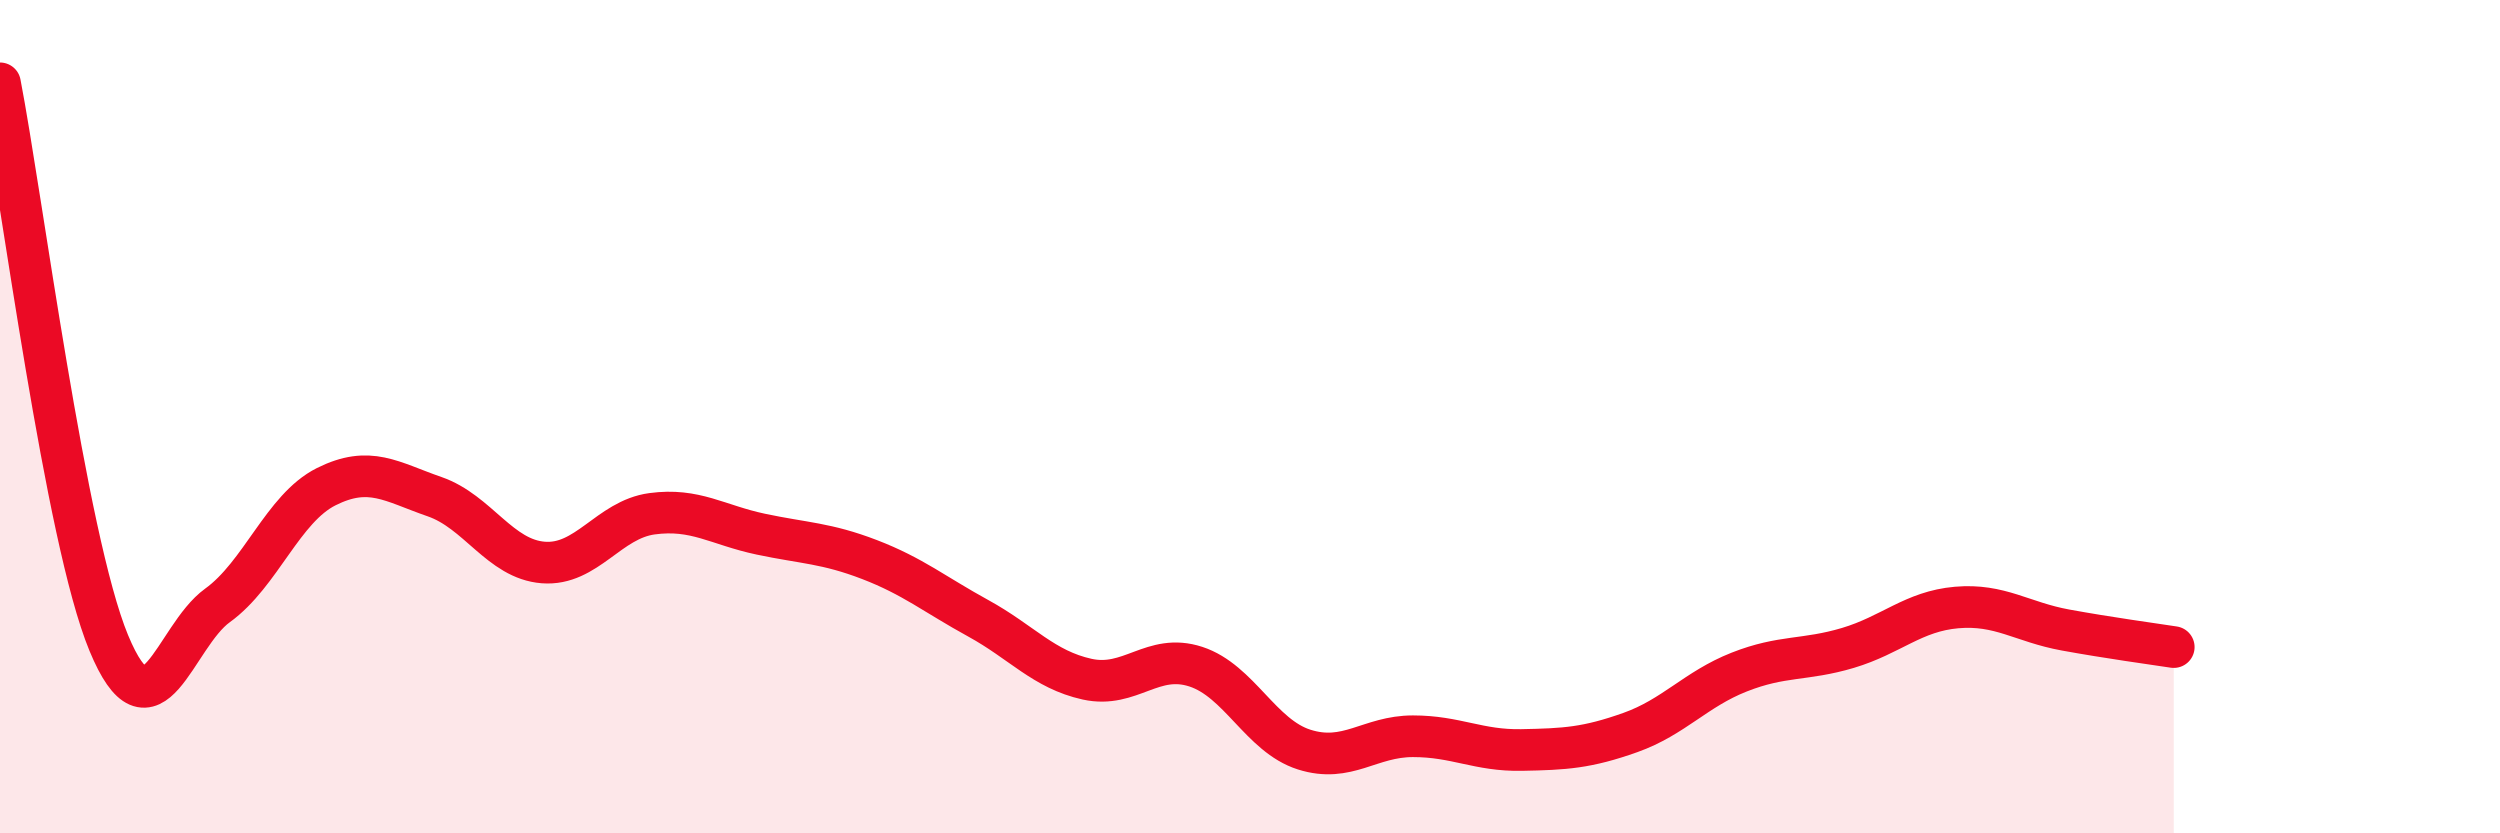
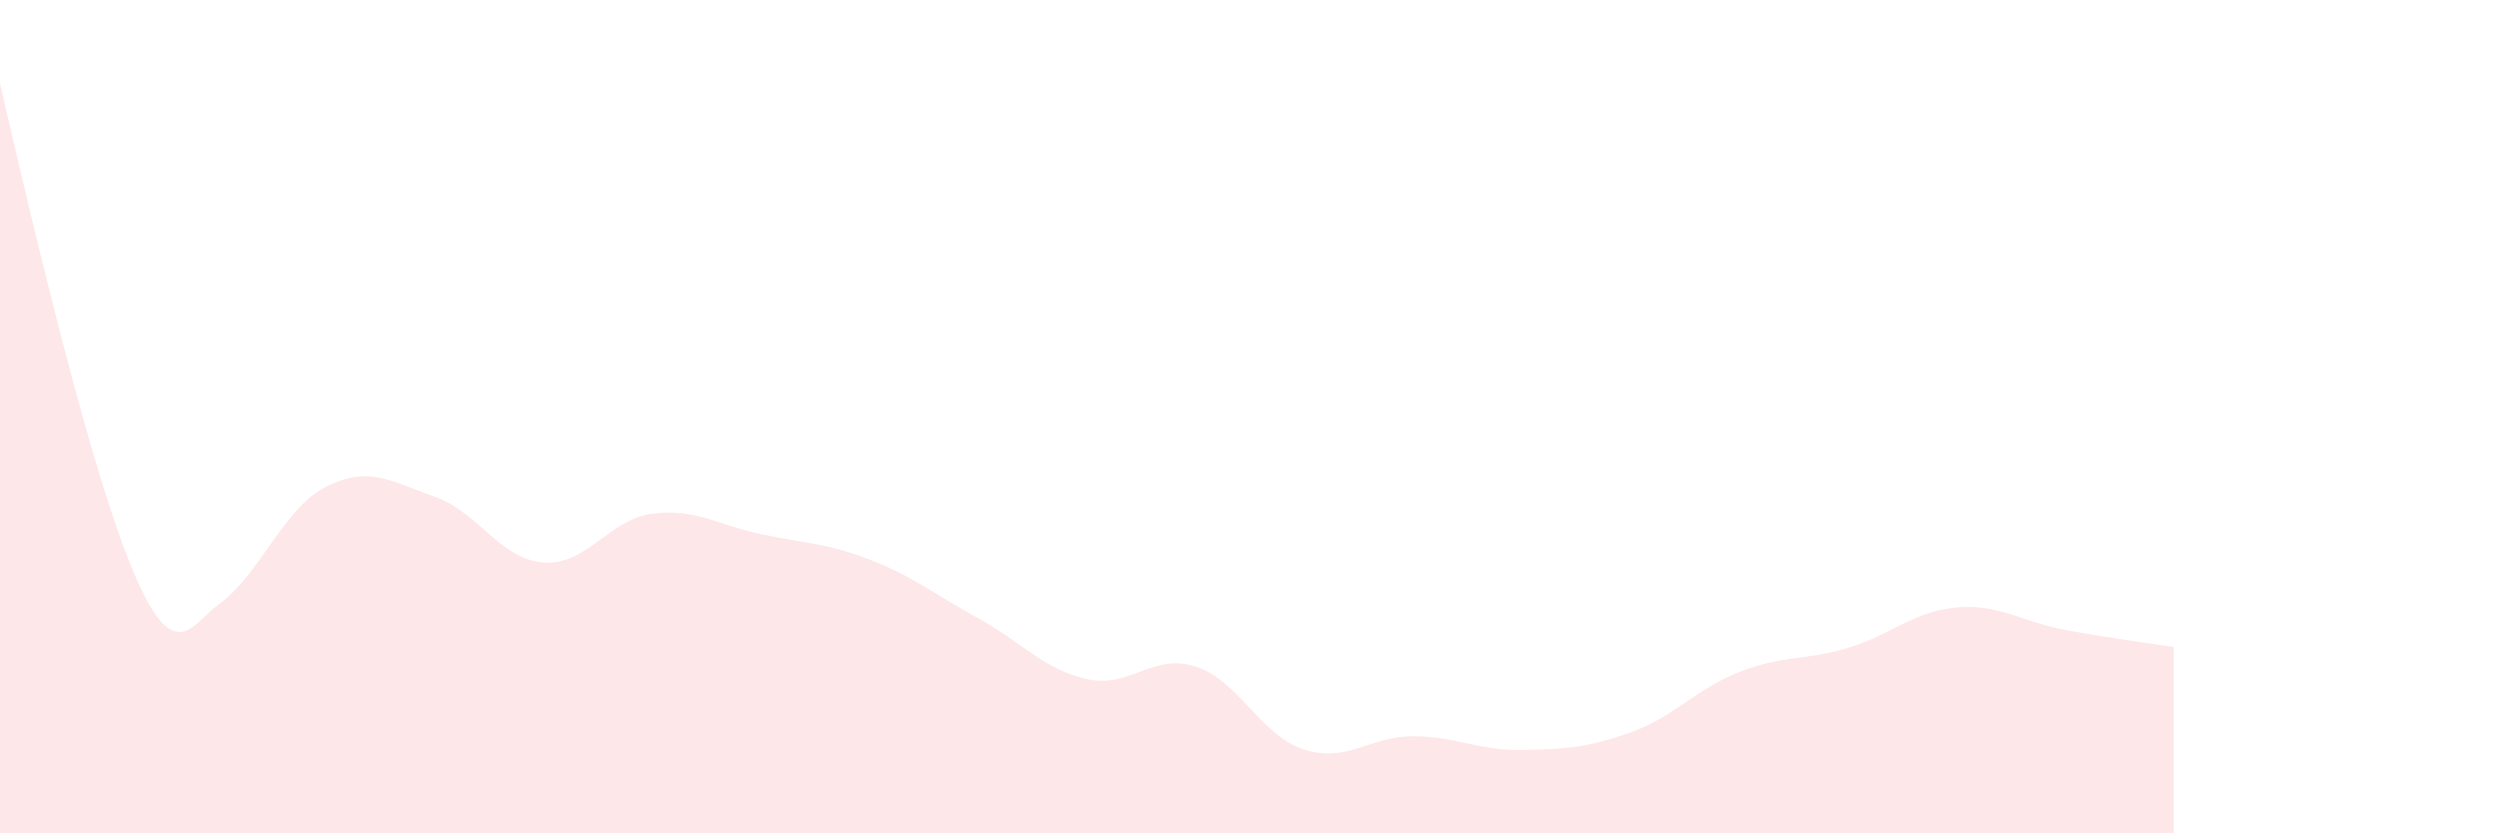
<svg xmlns="http://www.w3.org/2000/svg" width="60" height="20" viewBox="0 0 60 20">
-   <path d="M 0,2 C 0.52,4.69 1.57,12.92 2.61,15.43 C 3.65,17.94 4.18,15.28 5.22,14.53 C 6.26,13.78 6.79,12.2 7.83,11.68 C 8.87,11.16 9.39,11.56 10.43,11.92 C 11.47,12.28 12,13.42 13.04,13.5 C 14.08,13.58 14.61,12.47 15.65,12.33 C 16.69,12.19 17.22,12.6 18.26,12.82 C 19.3,13.04 19.83,13.03 20.87,13.43 C 21.91,13.83 22.44,14.27 23.48,14.84 C 24.52,15.41 25.05,16.07 26.09,16.3 C 27.13,16.53 27.66,15.66 28.7,16 C 29.74,16.34 30.26,17.66 31.3,17.99 C 32.34,18.32 32.87,17.67 33.91,17.67 C 34.95,17.67 35.48,18.02 36.52,18 C 37.56,17.98 38.09,17.95 39.13,17.58 C 40.17,17.21 40.7,16.54 41.74,16.13 C 42.78,15.72 43.31,15.86 44.35,15.55 C 45.39,15.24 45.92,14.67 46.96,14.58 C 48,14.49 48.53,14.93 49.57,15.12 C 50.61,15.31 51.65,15.45 52.17,15.53L52.17 20L0 20Z" fill="#EB0A25" opacity="0.1" stroke-linecap="round" stroke-linejoin="round" />
-   <path d="M 0,2 C 0.52,4.69 1.57,12.92 2.61,15.43 C 3.65,17.94 4.18,15.28 5.22,14.53 C 6.26,13.78 6.79,12.2 7.83,11.68 C 8.87,11.16 9.39,11.56 10.43,11.92 C 11.47,12.28 12,13.42 13.04,13.5 C 14.08,13.58 14.61,12.47 15.65,12.33 C 16.69,12.19 17.22,12.6 18.26,12.82 C 19.3,13.04 19.83,13.03 20.87,13.43 C 21.91,13.83 22.44,14.27 23.48,14.84 C 24.52,15.41 25.05,16.07 26.09,16.3 C 27.13,16.53 27.66,15.66 28.7,16 C 29.74,16.34 30.26,17.66 31.3,17.99 C 32.34,18.32 32.87,17.67 33.91,17.67 C 34.95,17.67 35.48,18.02 36.52,18 C 37.56,17.98 38.09,17.95 39.13,17.58 C 40.17,17.21 40.7,16.54 41.74,16.13 C 42.78,15.72 43.31,15.86 44.35,15.55 C 45.39,15.24 45.92,14.67 46.96,14.58 C 48,14.49 48.53,14.93 49.57,15.12 C 50.61,15.31 51.65,15.45 52.17,15.53" stroke="#EB0A25" stroke-width="1" fill="none" stroke-linecap="round" stroke-linejoin="round" />
+   <path d="M 0,2 C 3.65,17.94 4.18,15.28 5.22,14.53 C 6.26,13.78 6.79,12.2 7.83,11.68 C 8.87,11.16 9.39,11.56 10.43,11.92 C 11.47,12.28 12,13.42 13.04,13.5 C 14.08,13.58 14.61,12.47 15.65,12.33 C 16.69,12.19 17.22,12.6 18.26,12.82 C 19.3,13.04 19.83,13.03 20.87,13.43 C 21.91,13.83 22.44,14.27 23.48,14.84 C 24.52,15.41 25.05,16.07 26.09,16.3 C 27.13,16.53 27.66,15.66 28.7,16 C 29.74,16.34 30.26,17.66 31.3,17.99 C 32.34,18.32 32.87,17.67 33.91,17.67 C 34.95,17.67 35.48,18.02 36.52,18 C 37.56,17.98 38.09,17.95 39.13,17.58 C 40.17,17.21 40.7,16.54 41.74,16.13 C 42.78,15.72 43.31,15.86 44.35,15.55 C 45.39,15.24 45.92,14.67 46.96,14.58 C 48,14.49 48.53,14.93 49.57,15.12 C 50.61,15.31 51.65,15.45 52.17,15.53L52.17 20L0 20Z" fill="#EB0A25" opacity="0.1" stroke-linecap="round" stroke-linejoin="round" />
</svg>